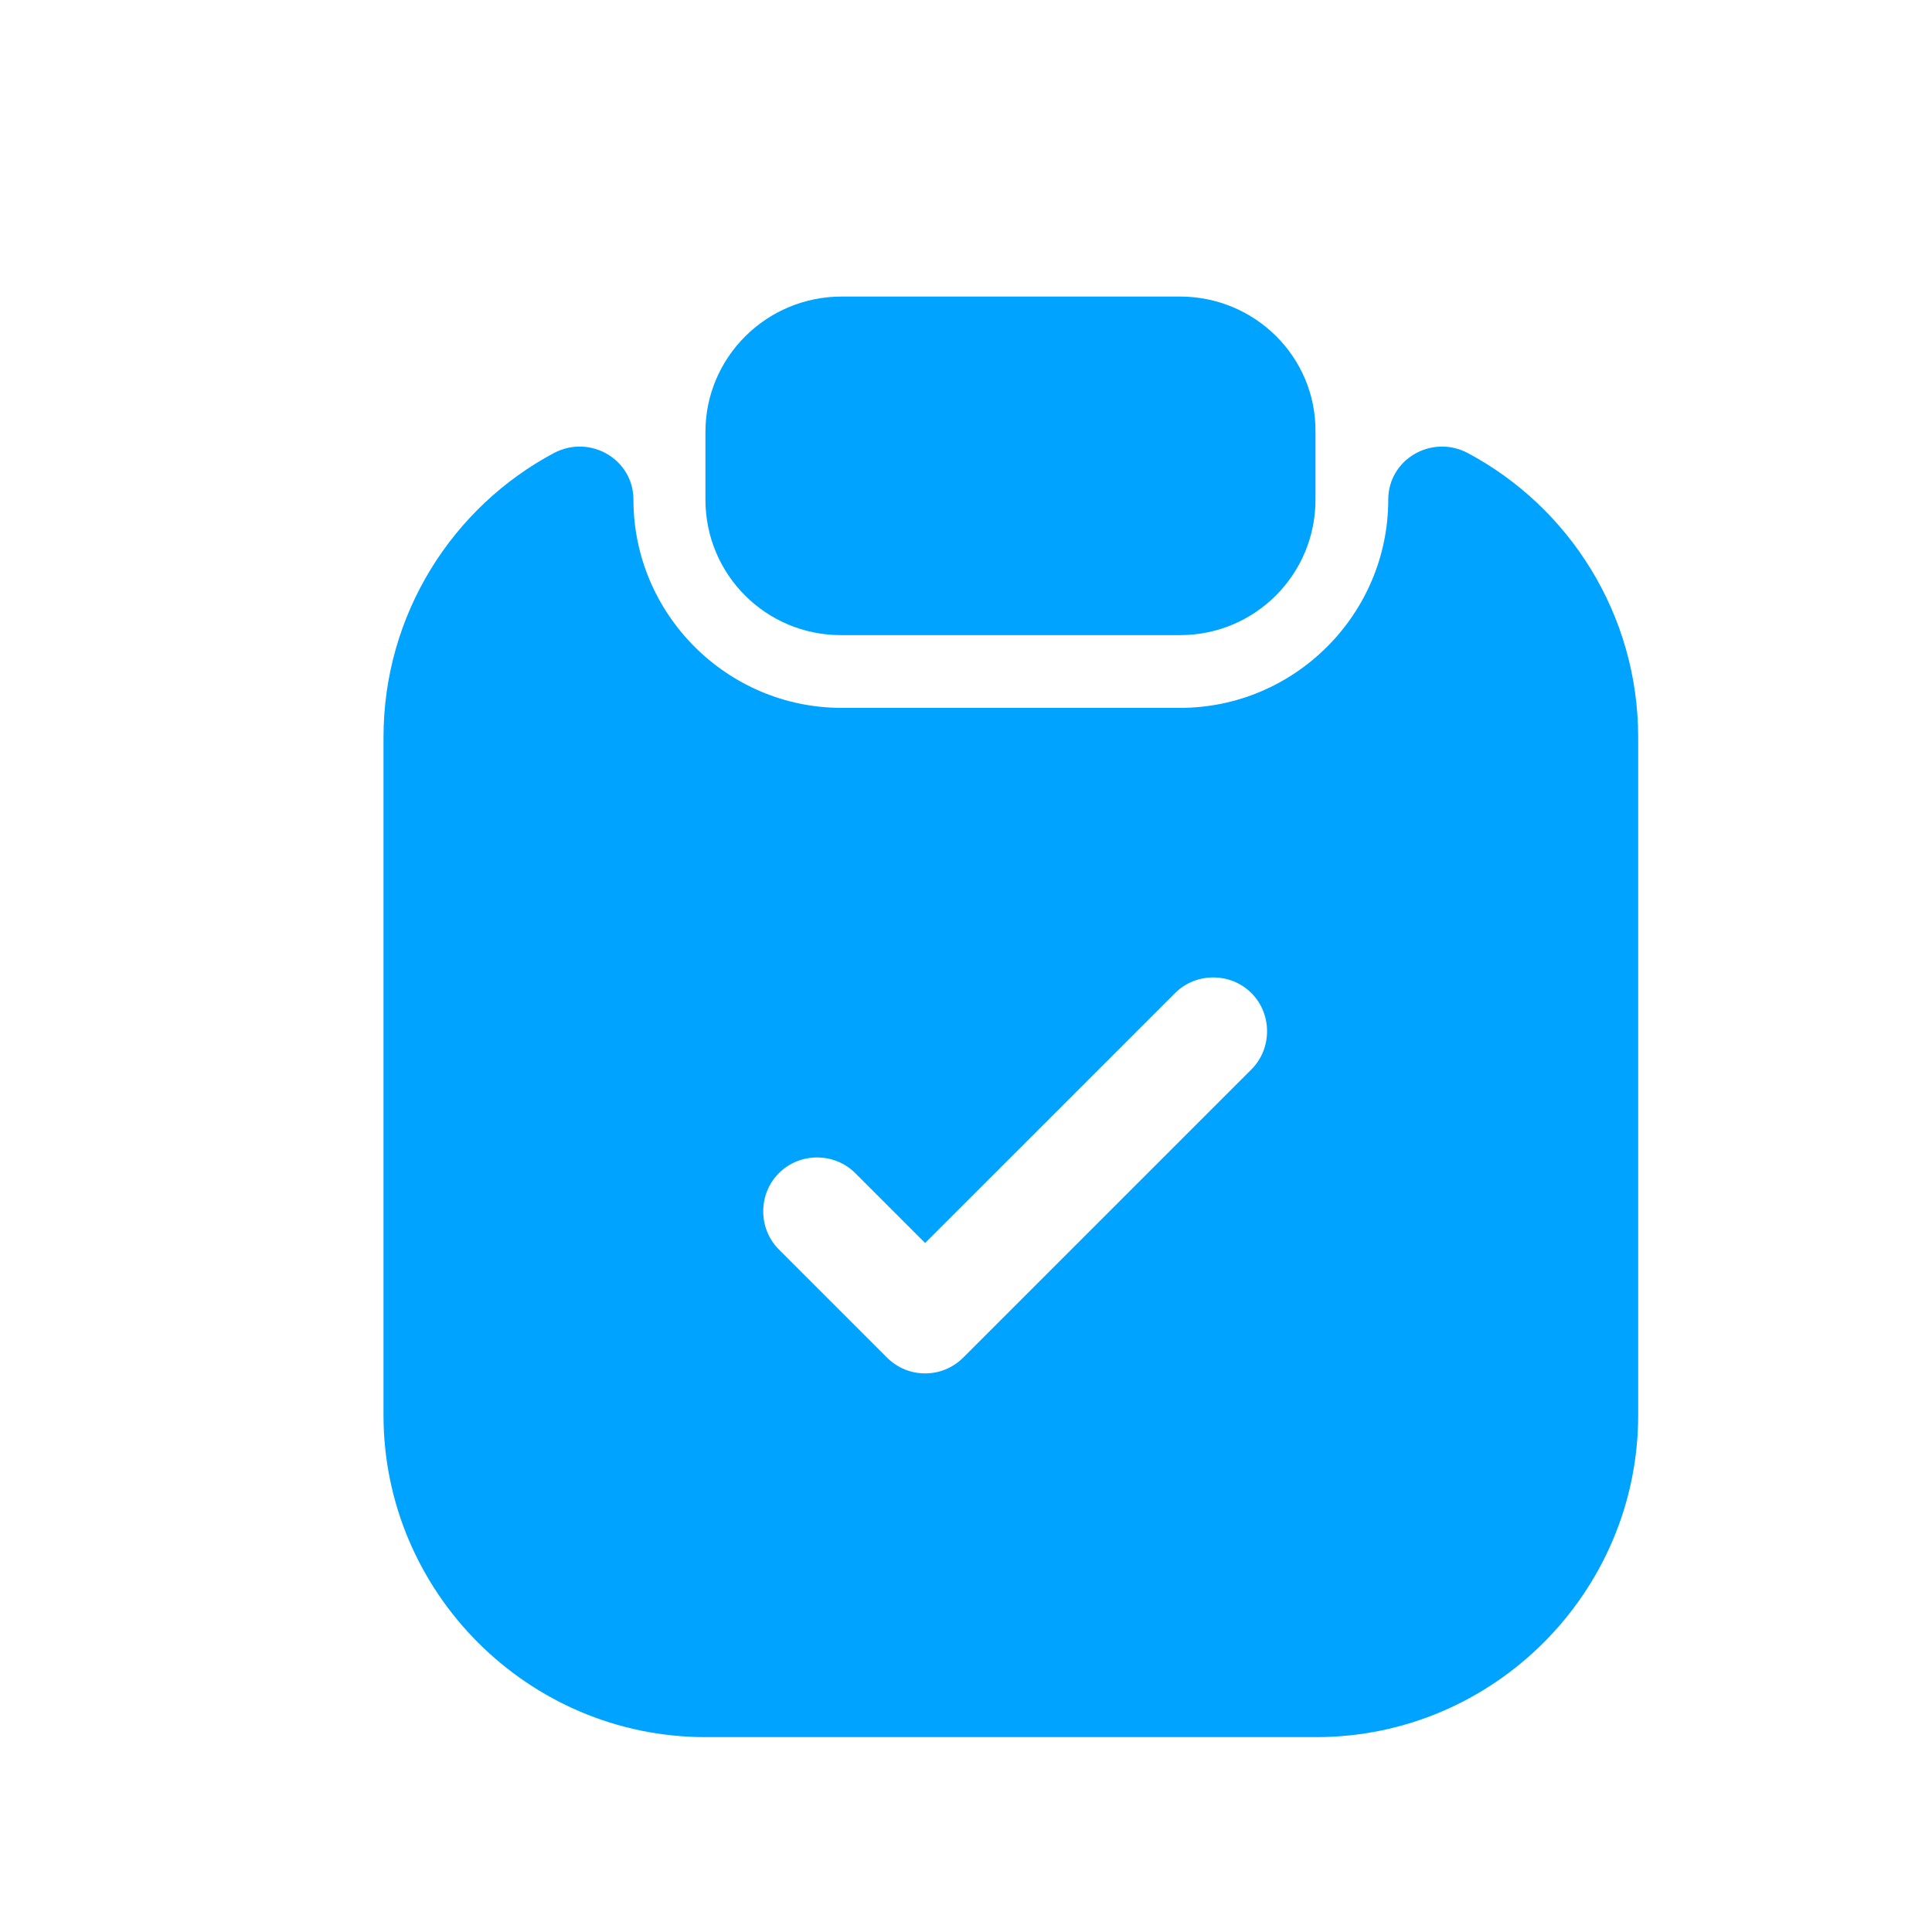
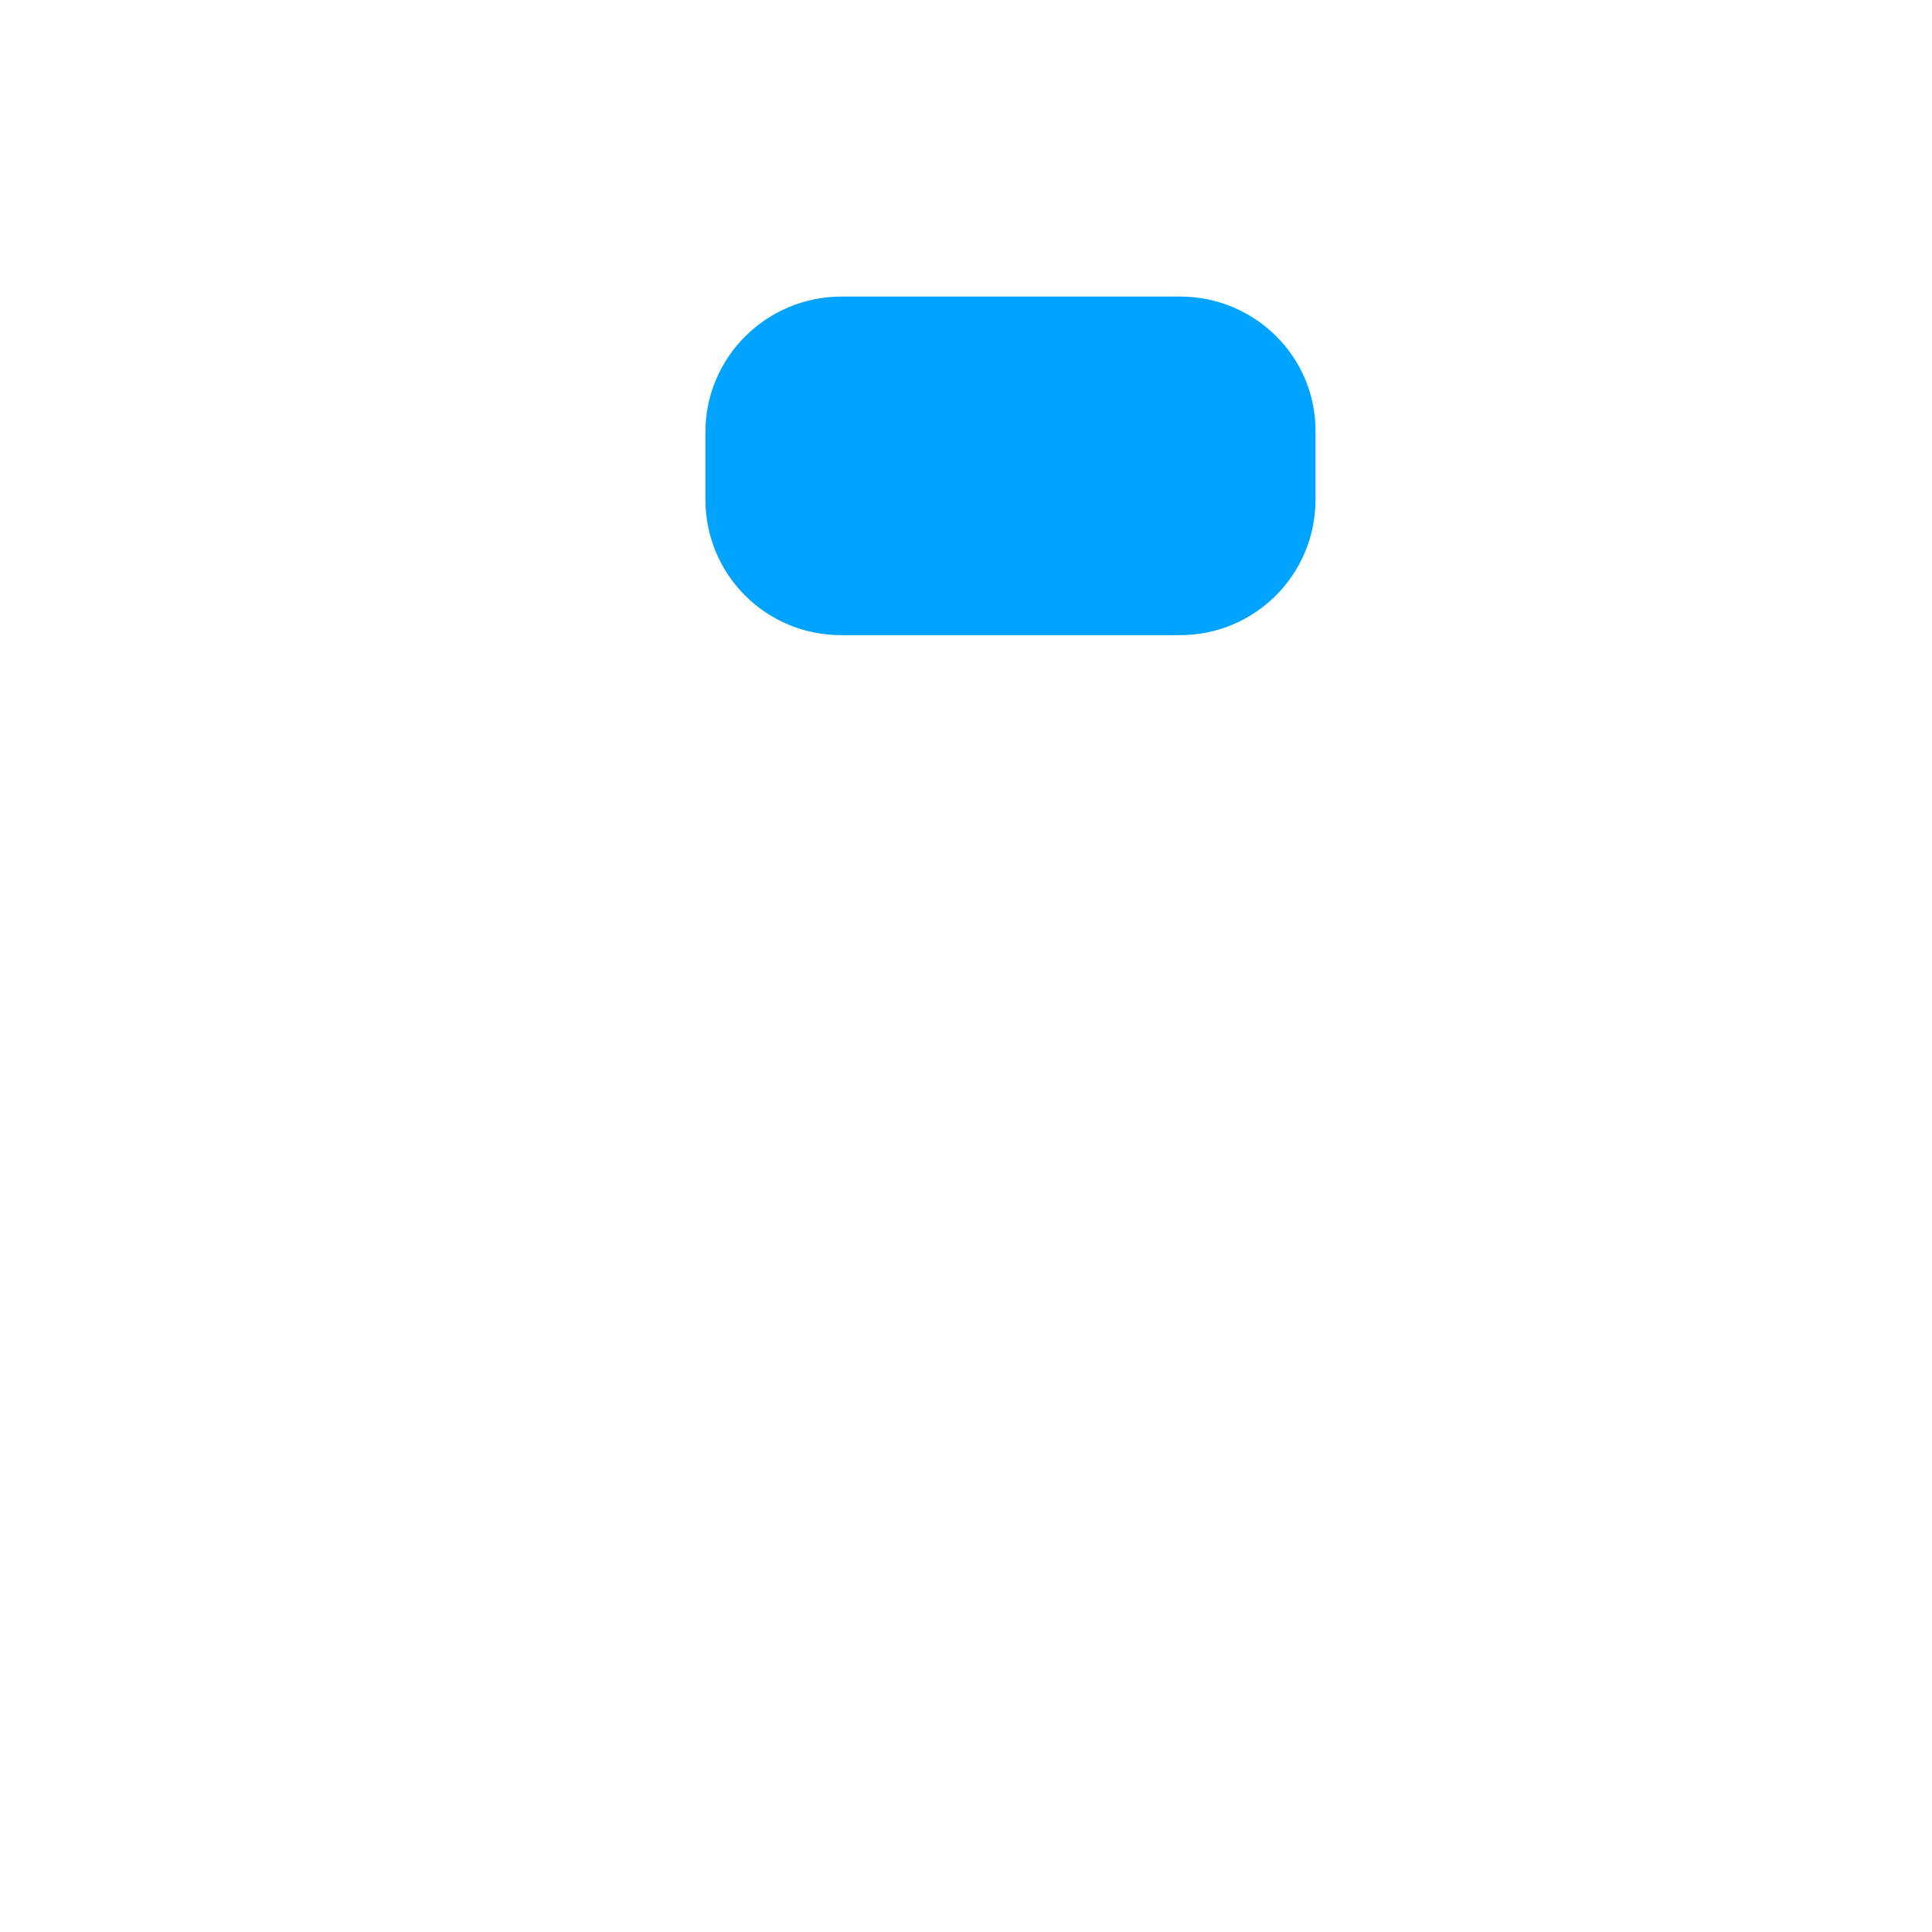
<svg xmlns="http://www.w3.org/2000/svg" width="38" height="38" viewBox="0 0 38 38" fill="none">
  <path d="M23.211 5.833H16.553C15.079 5.833 13.875 7.023 13.875 8.497V9.828C13.875 11.302 15.065 12.492 16.539 12.492H23.211C24.684 12.492 25.874 11.302 25.874 9.828V8.497C25.889 7.023 24.684 5.833 23.211 5.833Z" fill="#00A3FF" />
-   <path d="M27.305 9.828C27.305 12.081 25.464 13.923 23.211 13.923H16.553C14.3 13.923 12.459 12.081 12.459 9.828C12.459 9.035 11.609 8.539 10.9 8.908C8.903 9.97 7.543 12.081 7.543 14.503V27.834C7.543 31.319 10.39 34.167 13.875 34.167H25.889C29.374 34.167 32.221 31.319 32.221 27.834V14.503C32.221 12.081 30.861 9.97 28.864 8.908C28.155 8.539 27.305 9.035 27.305 9.828ZM24.614 21.034L18.947 26.701C18.734 26.913 18.465 27.013 18.196 27.013C17.927 27.013 17.658 26.913 17.445 26.701L15.32 24.576C14.909 24.165 14.909 23.485 15.32 23.074C15.731 22.663 16.411 22.663 16.822 23.074L18.196 24.448L23.112 19.533C23.523 19.122 24.203 19.122 24.614 19.533C25.024 19.943 25.024 20.623 24.614 21.034Z" fill="#00A3FF" />
</svg>